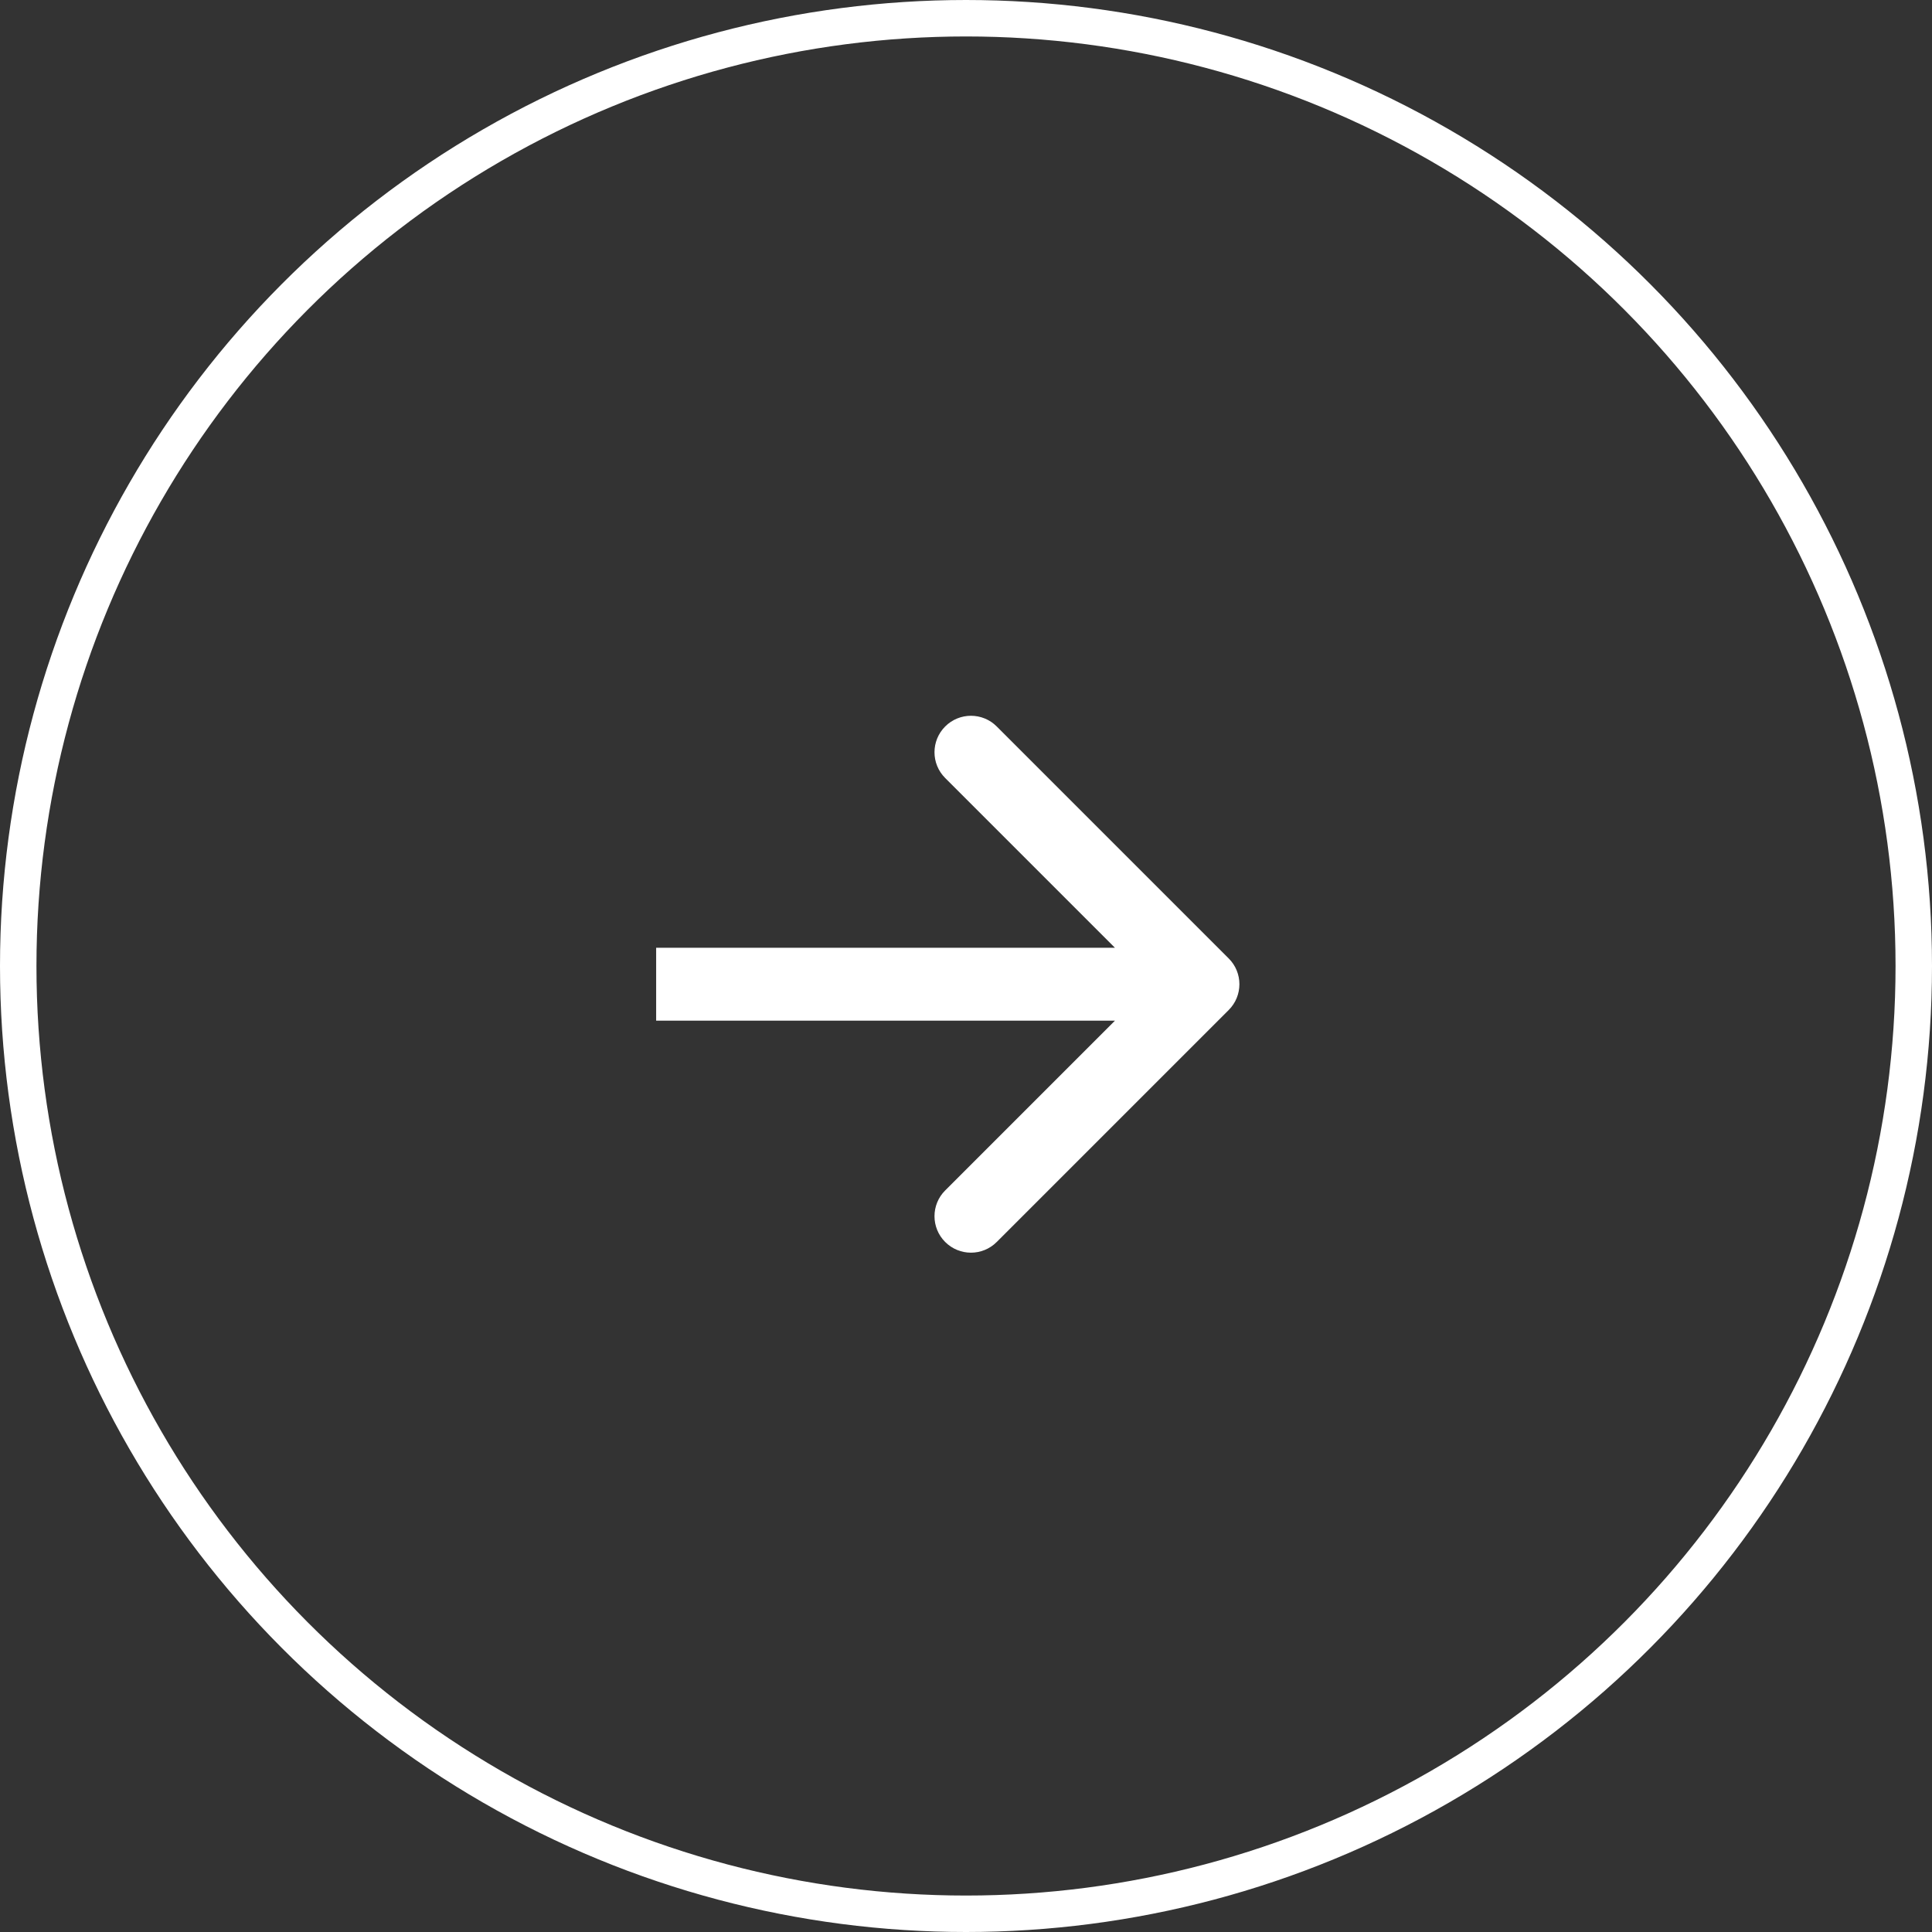
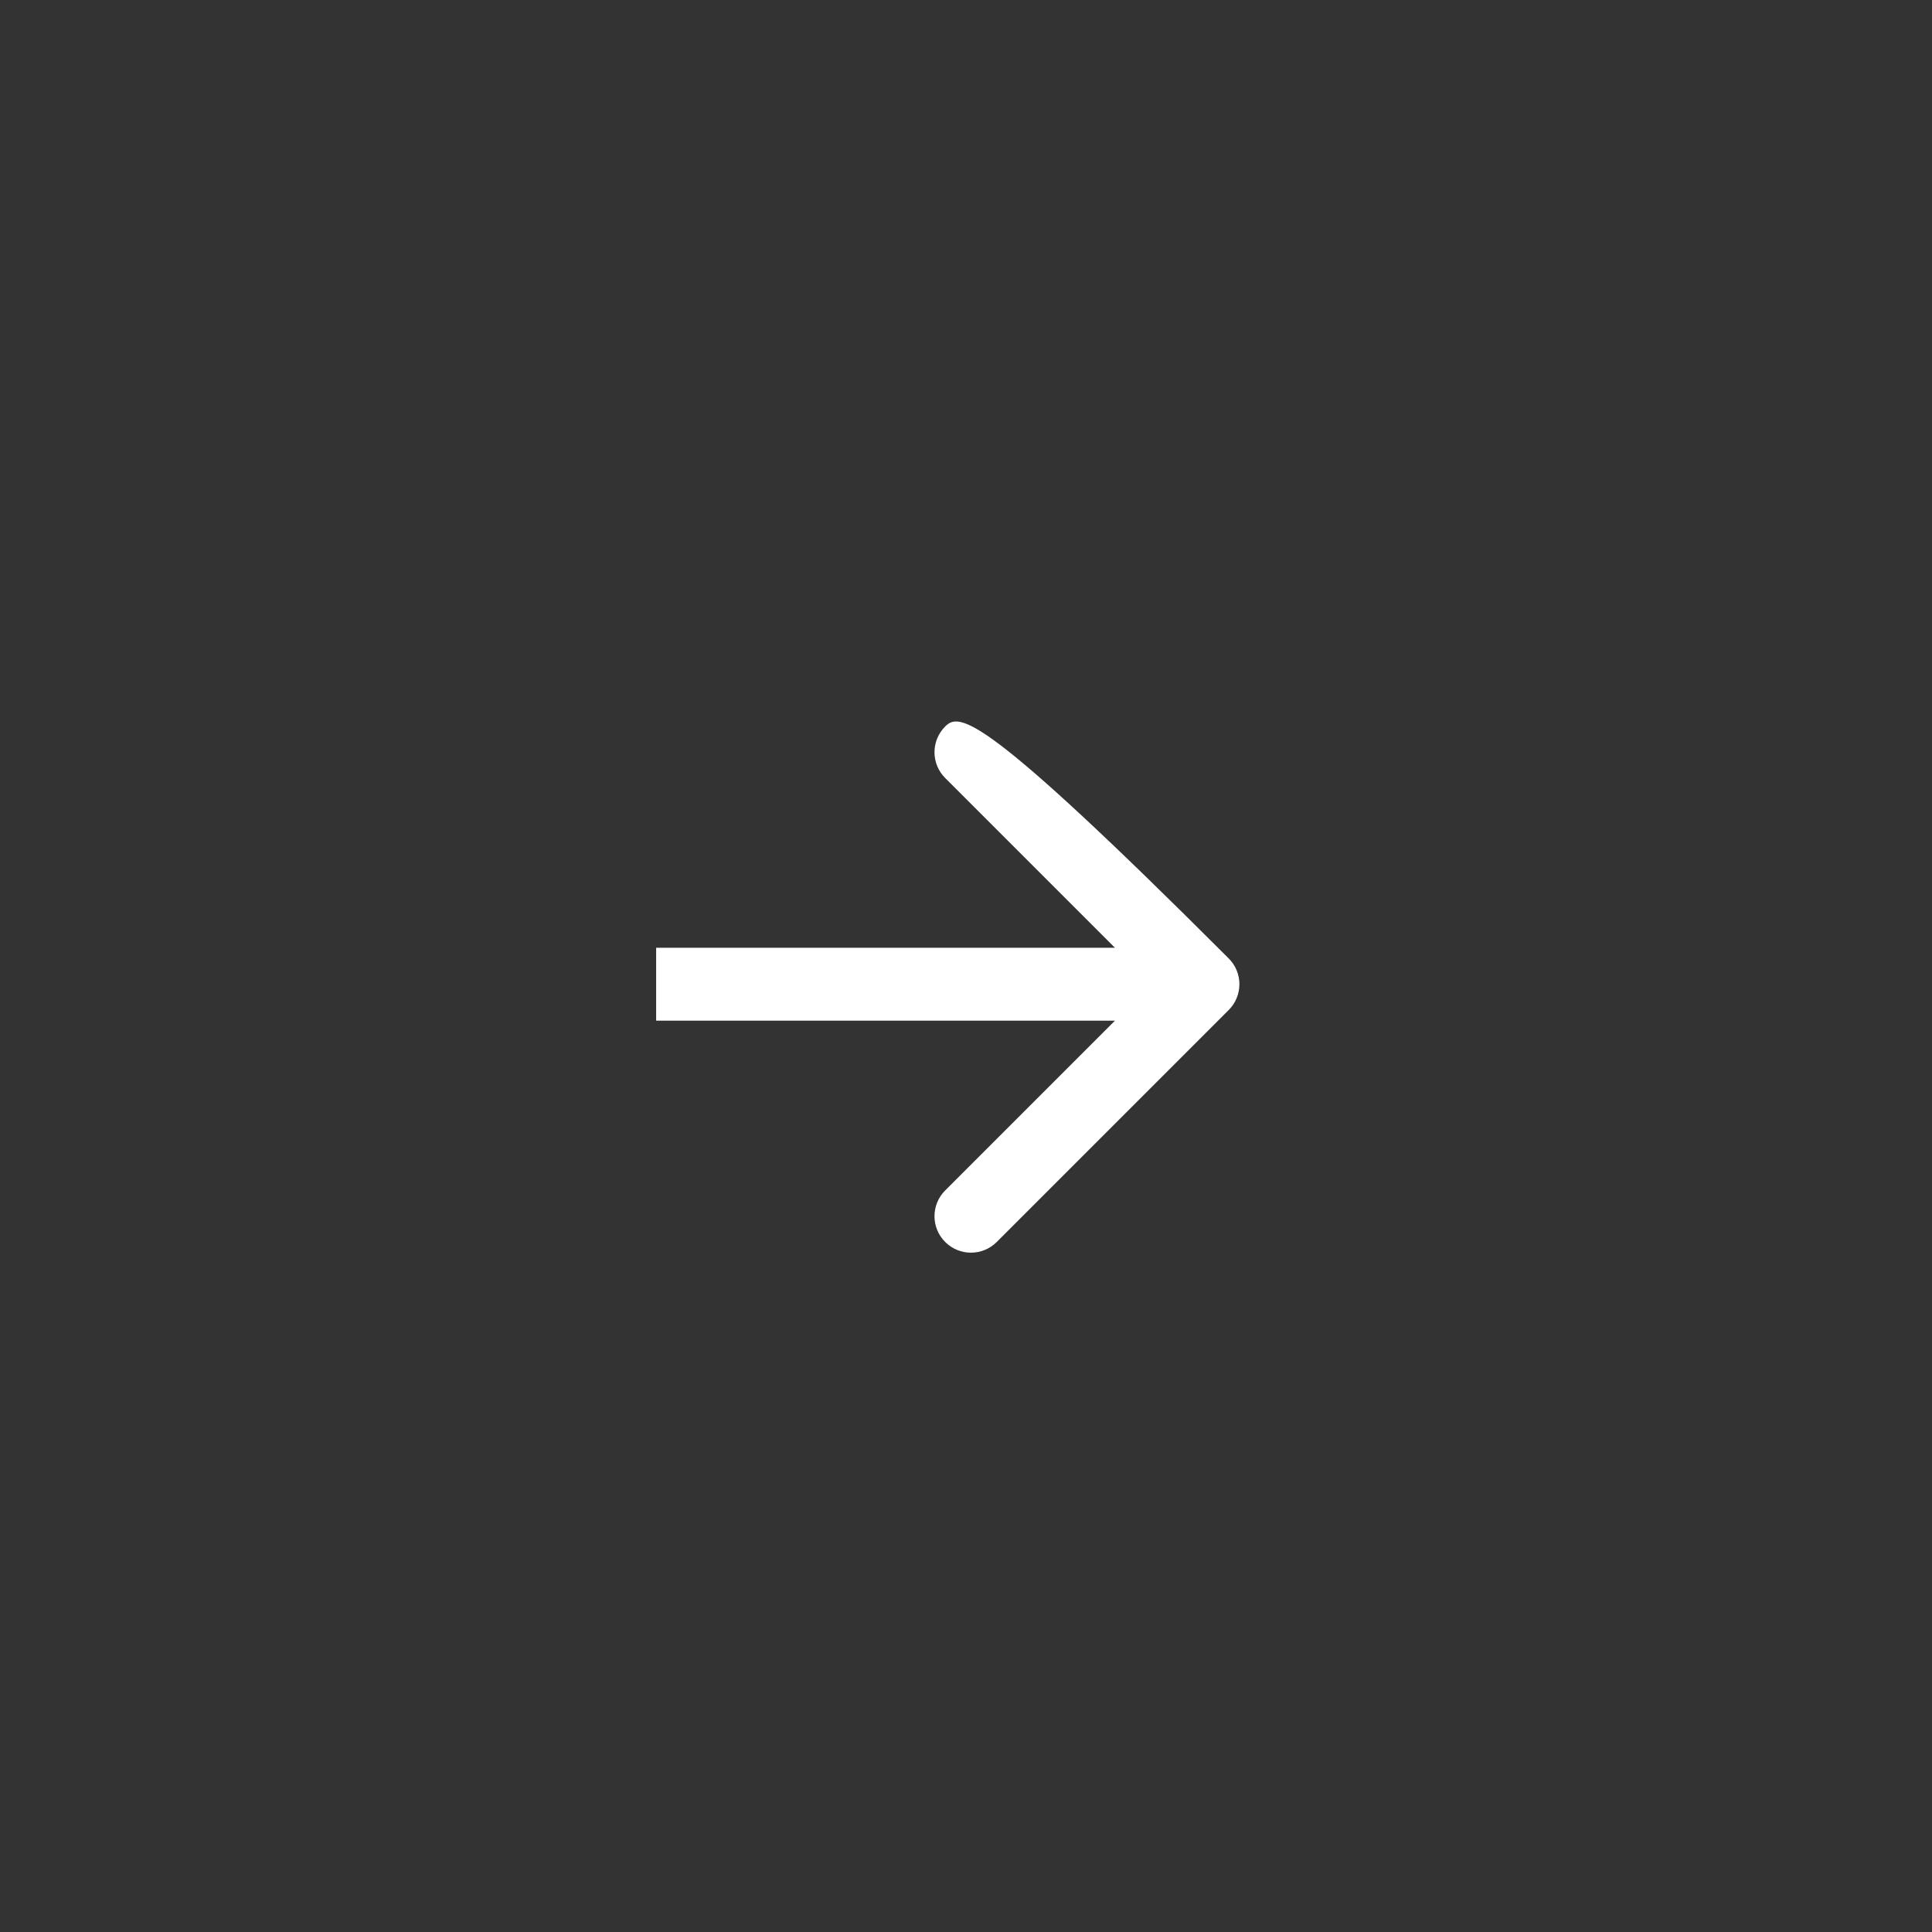
<svg xmlns="http://www.w3.org/2000/svg" width="53" height="53" viewBox="0 0 53 53" fill="none">
  <rect x="0" y="0" width="53" height="53" fill="#333333" stroke="none" />
-   <circle cx="26.5" cy="26.5" r="26" stroke="white" />
-   <path d="M33.707 27.707C34.098 27.317 34.098 26.683 33.707 26.293L27.343 19.929C26.953 19.538 26.32 19.538 25.929 19.929C25.538 20.32 25.538 20.953 25.929 21.343L31.586 27L25.929 32.657C25.538 33.047 25.538 33.681 25.929 34.071C26.32 34.462 26.953 34.462 27.343 34.071L33.707 27.707ZM18 28L33 28L33 26L18 26L18 28Z" fill="white" />
+   <path d="M33.707 27.707C34.098 27.317 34.098 26.683 33.707 26.293C26.953 19.538 26.32 19.538 25.929 19.929C25.538 20.32 25.538 20.953 25.929 21.343L31.586 27L25.929 32.657C25.538 33.047 25.538 33.681 25.929 34.071C26.32 34.462 26.953 34.462 27.343 34.071L33.707 27.707ZM18 28L33 28L33 26L18 26L18 28Z" fill="white" />
</svg>